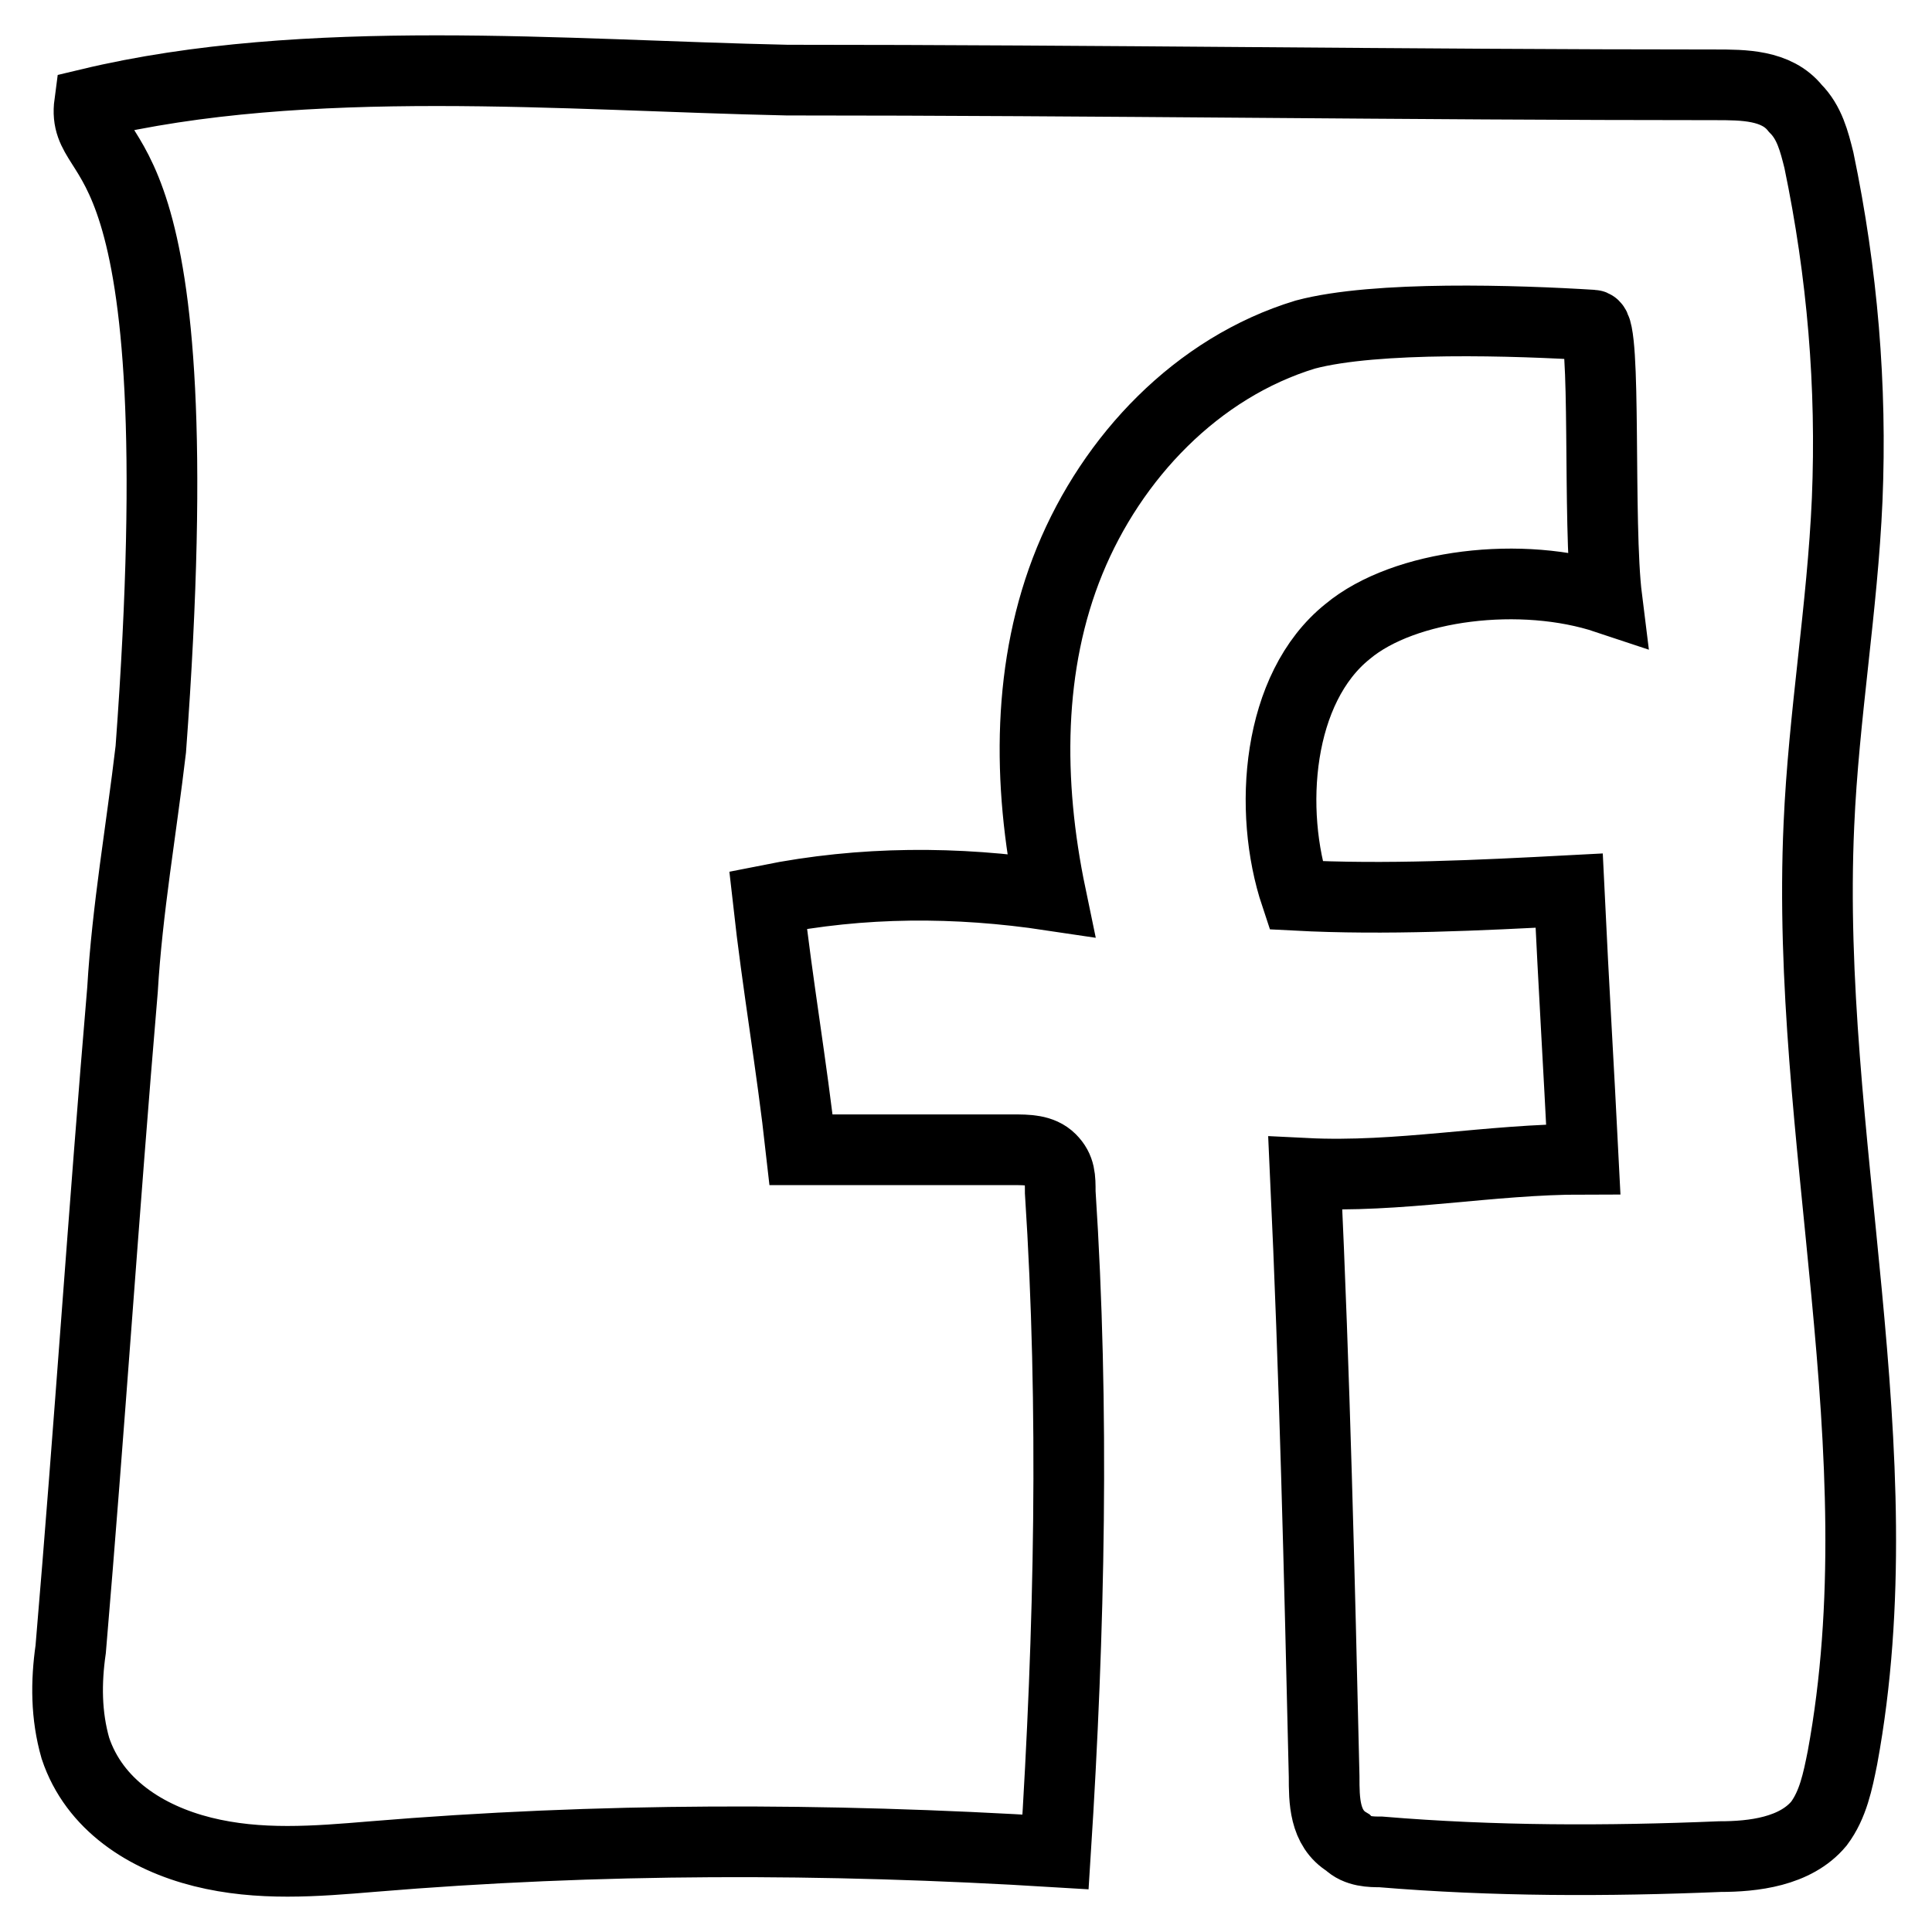
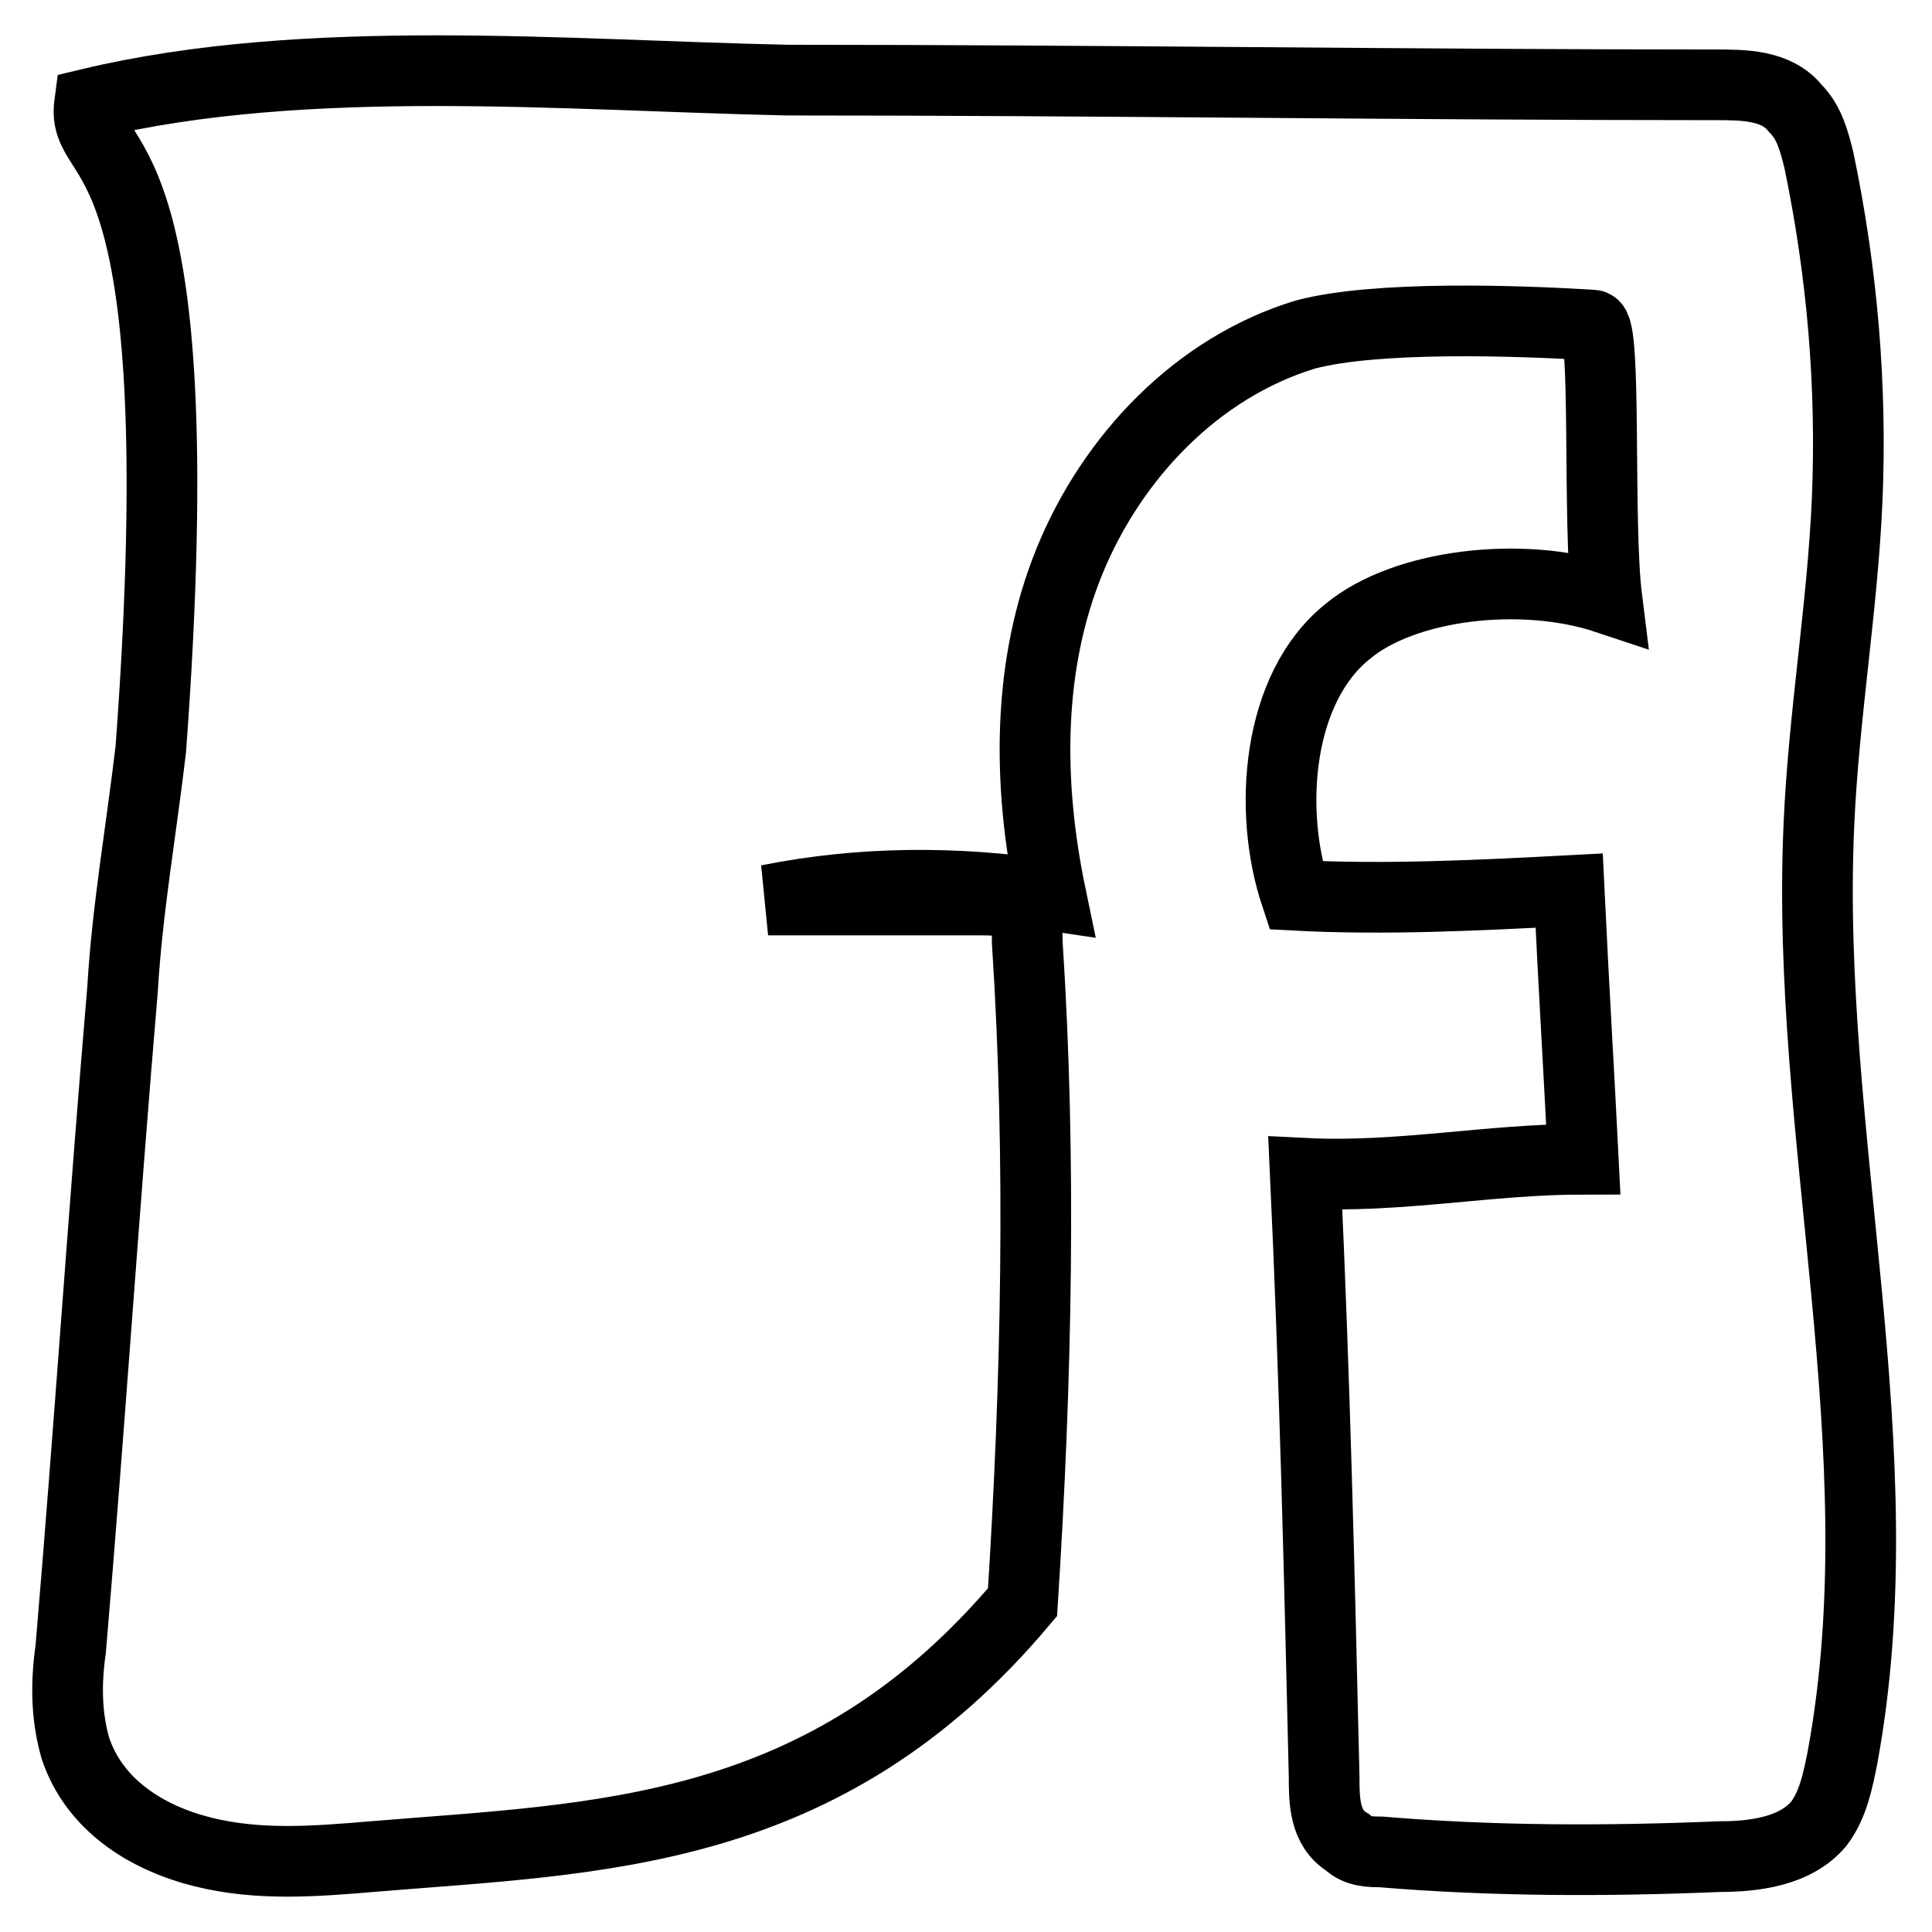
<svg xmlns="http://www.w3.org/2000/svg" version="1.1" id="Ebene_1" x="0px" y="0px" viewBox="0 0 41 41" style="enable-background:new 0 0 41 41;" xml:space="preserve" width="41" height="41">
  <style type="text/css">
	.st0{fill:none;stroke:#000000;stroke-width:1.5;stroke-miterlimit:10;}
</style>
-   <path class="st0" d="M16.7,1.7c6.6,0,13.2,0.1,19.7,0.1c0.6,0,1.3,0,1.7,0.5c0.3,0.3,0.4,0.7,0.5,1.1c0.5,2.4,0.7,4.8,0.6,7.2  c-0.1,2.3-0.5,4.6-0.6,6.9c-0.3,6.6,1.7,13.3,0.5,19.8c-0.1,0.5-0.2,1-0.5,1.4c-0.5,0.6-1.4,0.7-2.1,0.7c-2.4,0.1-4.8,0.1-7.2-0.1  c-0.2,0-0.5,0-0.7-0.2c-0.5-0.3-0.5-0.9-0.5-1.4c-0.1-4.3-0.2-8.5-0.4-12.8c2,0.1,3.9-0.3,5.9-0.3c-0.1-2-0.2-3.6-0.3-5.7  c-1.9,0.1-3.9,0.2-5.8,0.1c-0.6-1.8-0.4-4.4,1.1-5.6c1.2-1,3.7-1.3,5.5-0.7c-0.2-1.6,0-5.8-0.3-5.8c-1.6-0.1-4.6-0.2-6.1,0.2  c-2.3,0.7-4.1,2.6-5,4.8c-0.9,2.2-0.9,4.7-0.4,7.1c-2-0.3-4-0.3-6,0.1c0.2,1.8,0.5,3.5,0.7,5.3c1.5,0,3,0,4.5,0c0.3,0,0.6,0,0.8,0.2  c0.2,0.2,0.2,0.4,0.2,0.7c0.3,4.6,0.2,9.3-0.1,14C17.5,39,12.7,39,7.9,39.4c-1.2,0.1-2.4,0.2-3.6-0.1c-1.2-0.3-2.3-1-2.7-2.2  c-0.2-0.7-0.2-1.4-0.1-2.1c0.4-4.7,0.7-9.3,1.1-14c0.1-1.7,0.4-3.4,0.6-5.1C4.2,2.4,1.7,3.7,1.9,2.2C6.5,1.1,12,1.6,16.7,1.7z" />
+   <path class="st0" d="M16.7,1.7c6.6,0,13.2,0.1,19.7,0.1c0.6,0,1.3,0,1.7,0.5c0.3,0.3,0.4,0.7,0.5,1.1c0.5,2.4,0.7,4.8,0.6,7.2  c-0.1,2.3-0.5,4.6-0.6,6.9c-0.3,6.6,1.7,13.3,0.5,19.8c-0.1,0.5-0.2,1-0.5,1.4c-0.5,0.6-1.4,0.7-2.1,0.7c-2.4,0.1-4.8,0.1-7.2-0.1  c-0.2,0-0.5,0-0.7-0.2c-0.5-0.3-0.5-0.9-0.5-1.4c-0.1-4.3-0.2-8.5-0.4-12.8c2,0.1,3.9-0.3,5.9-0.3c-0.1-2-0.2-3.6-0.3-5.7  c-1.9,0.1-3.9,0.2-5.8,0.1c-0.6-1.8-0.4-4.4,1.1-5.6c1.2-1,3.7-1.3,5.5-0.7c-0.2-1.6,0-5.8-0.3-5.8c-1.6-0.1-4.6-0.2-6.1,0.2  c-2.3,0.7-4.1,2.6-5,4.8c-0.9,2.2-0.9,4.7-0.4,7.1c-2-0.3-4-0.3-6,0.1c1.5,0,3,0,4.5,0c0.3,0,0.6,0,0.8,0.2  c0.2,0.2,0.2,0.4,0.2,0.7c0.3,4.6,0.2,9.3-0.1,14C17.5,39,12.7,39,7.9,39.4c-1.2,0.1-2.4,0.2-3.6-0.1c-1.2-0.3-2.3-1-2.7-2.2  c-0.2-0.7-0.2-1.4-0.1-2.1c0.4-4.7,0.7-9.3,1.1-14c0.1-1.7,0.4-3.4,0.6-5.1C4.2,2.4,1.7,3.7,1.9,2.2C6.5,1.1,12,1.6,16.7,1.7z" />
</svg>